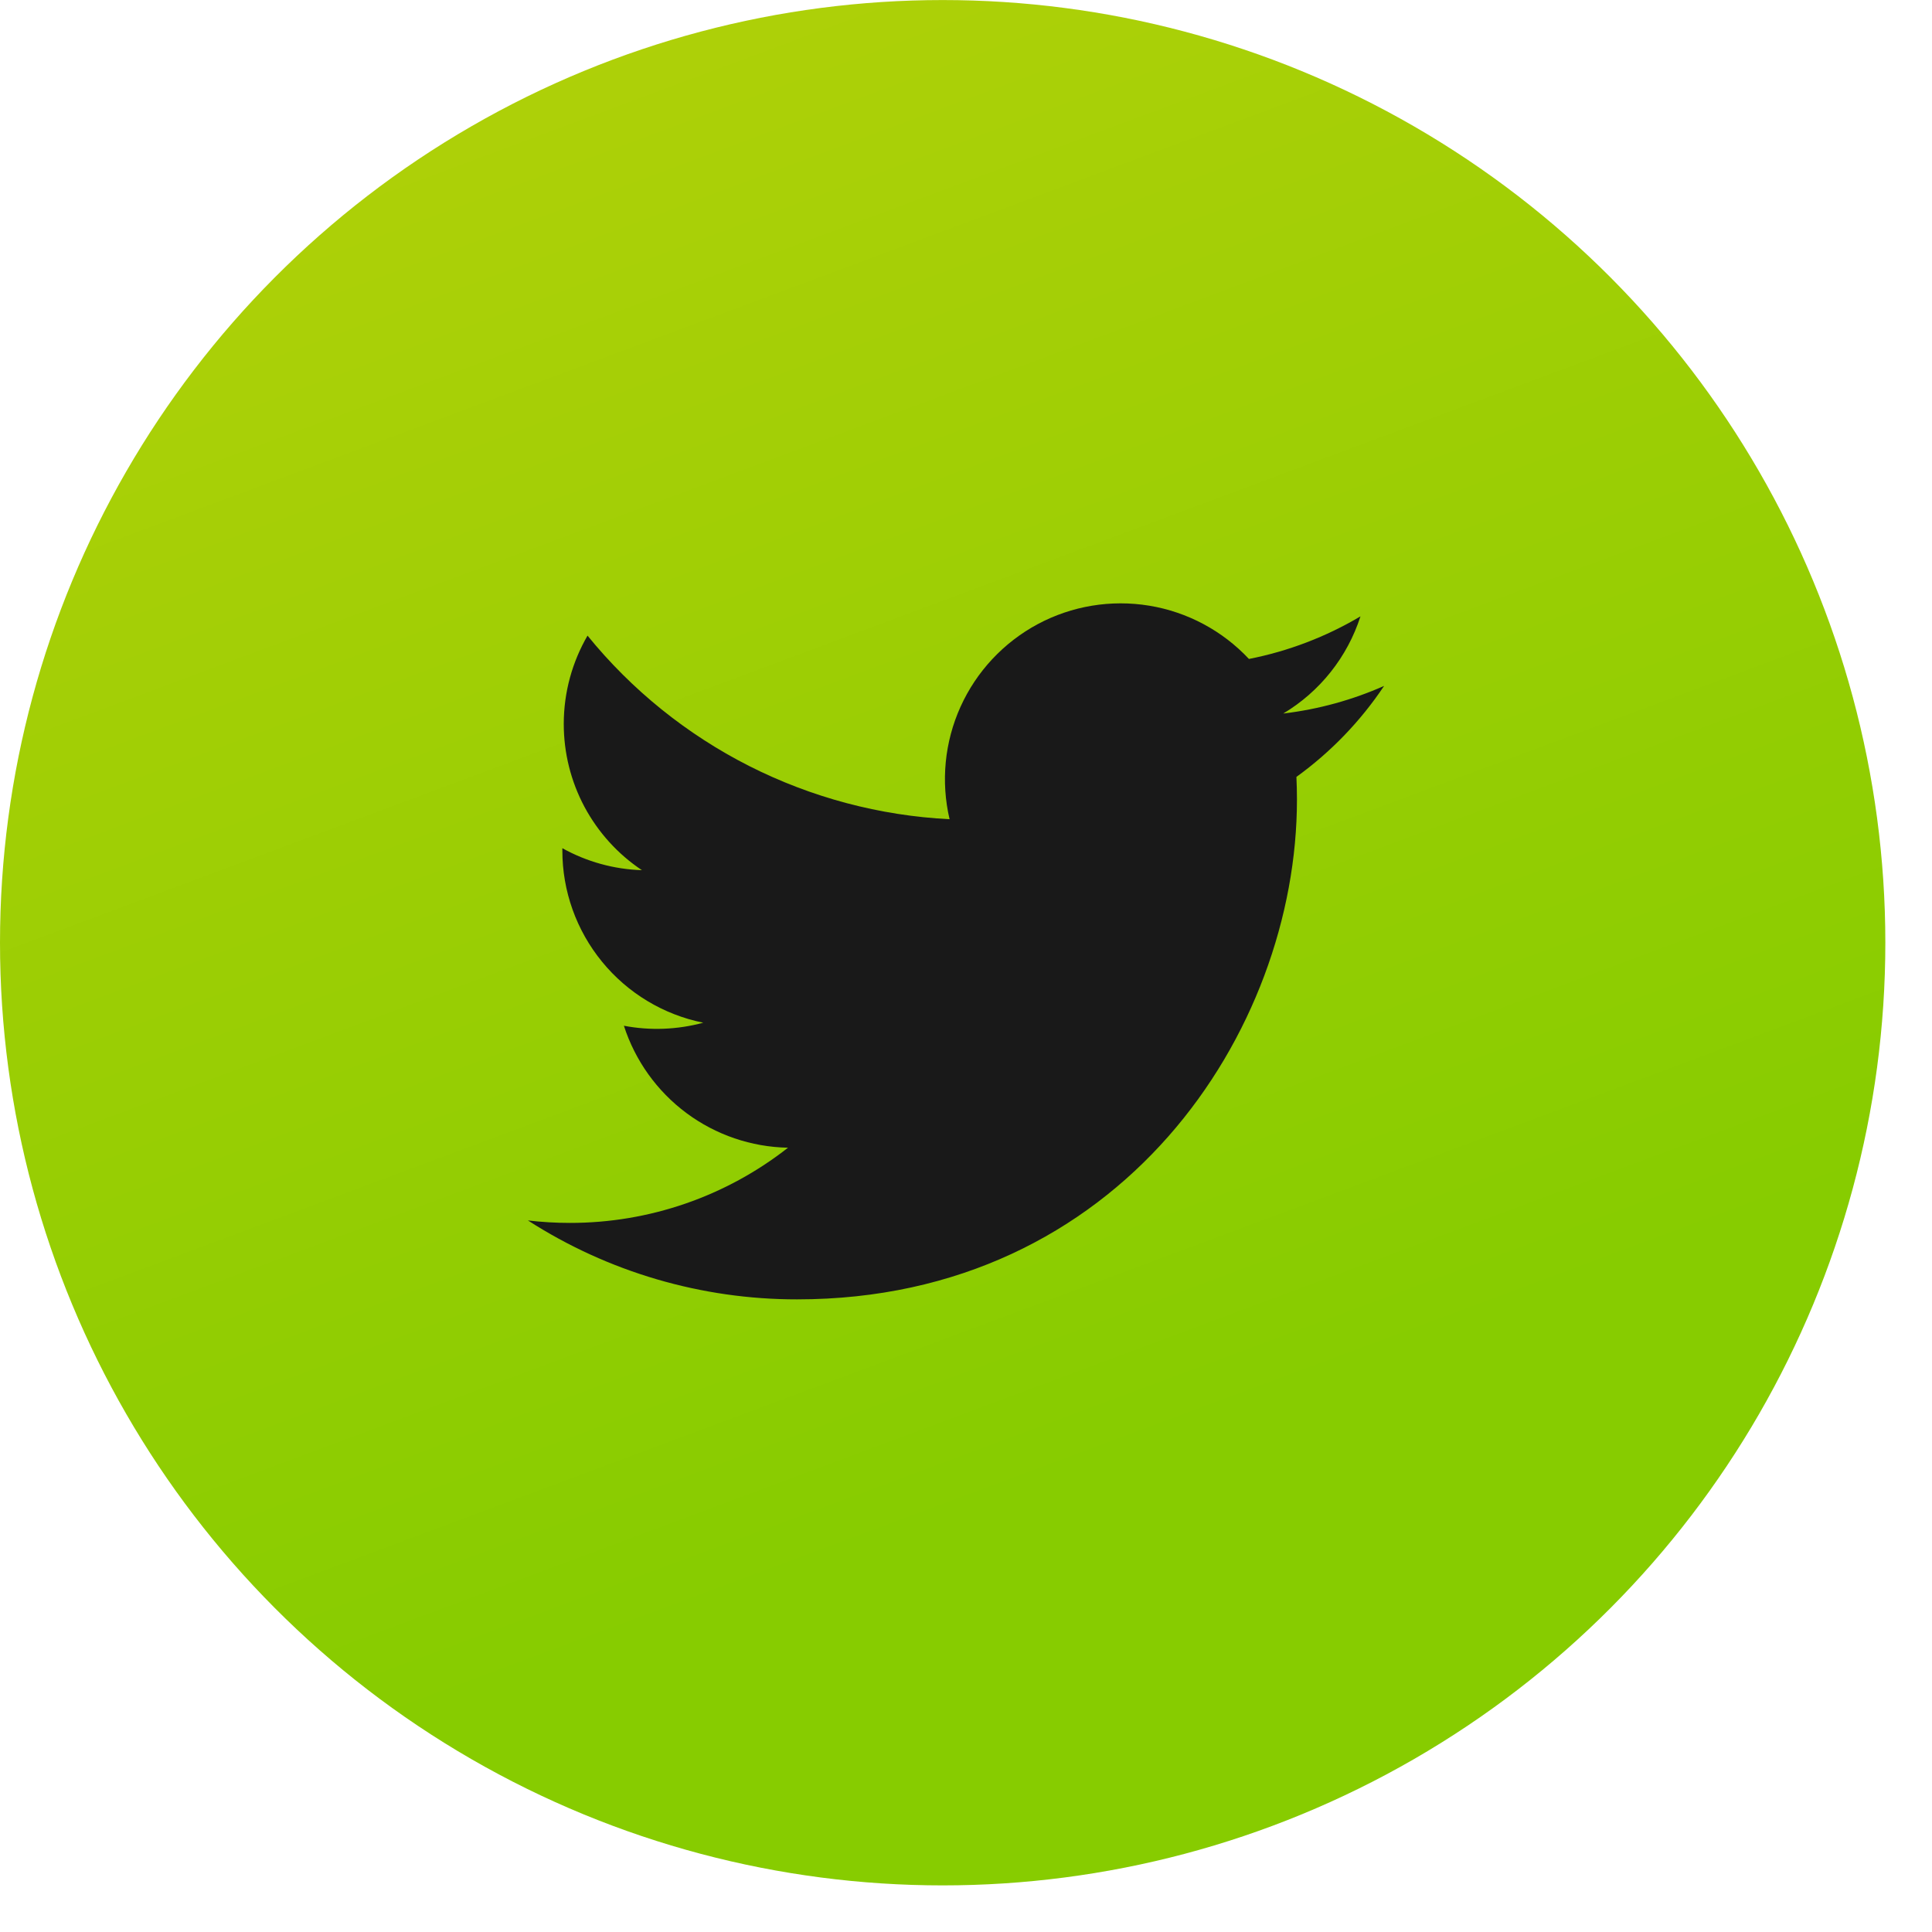
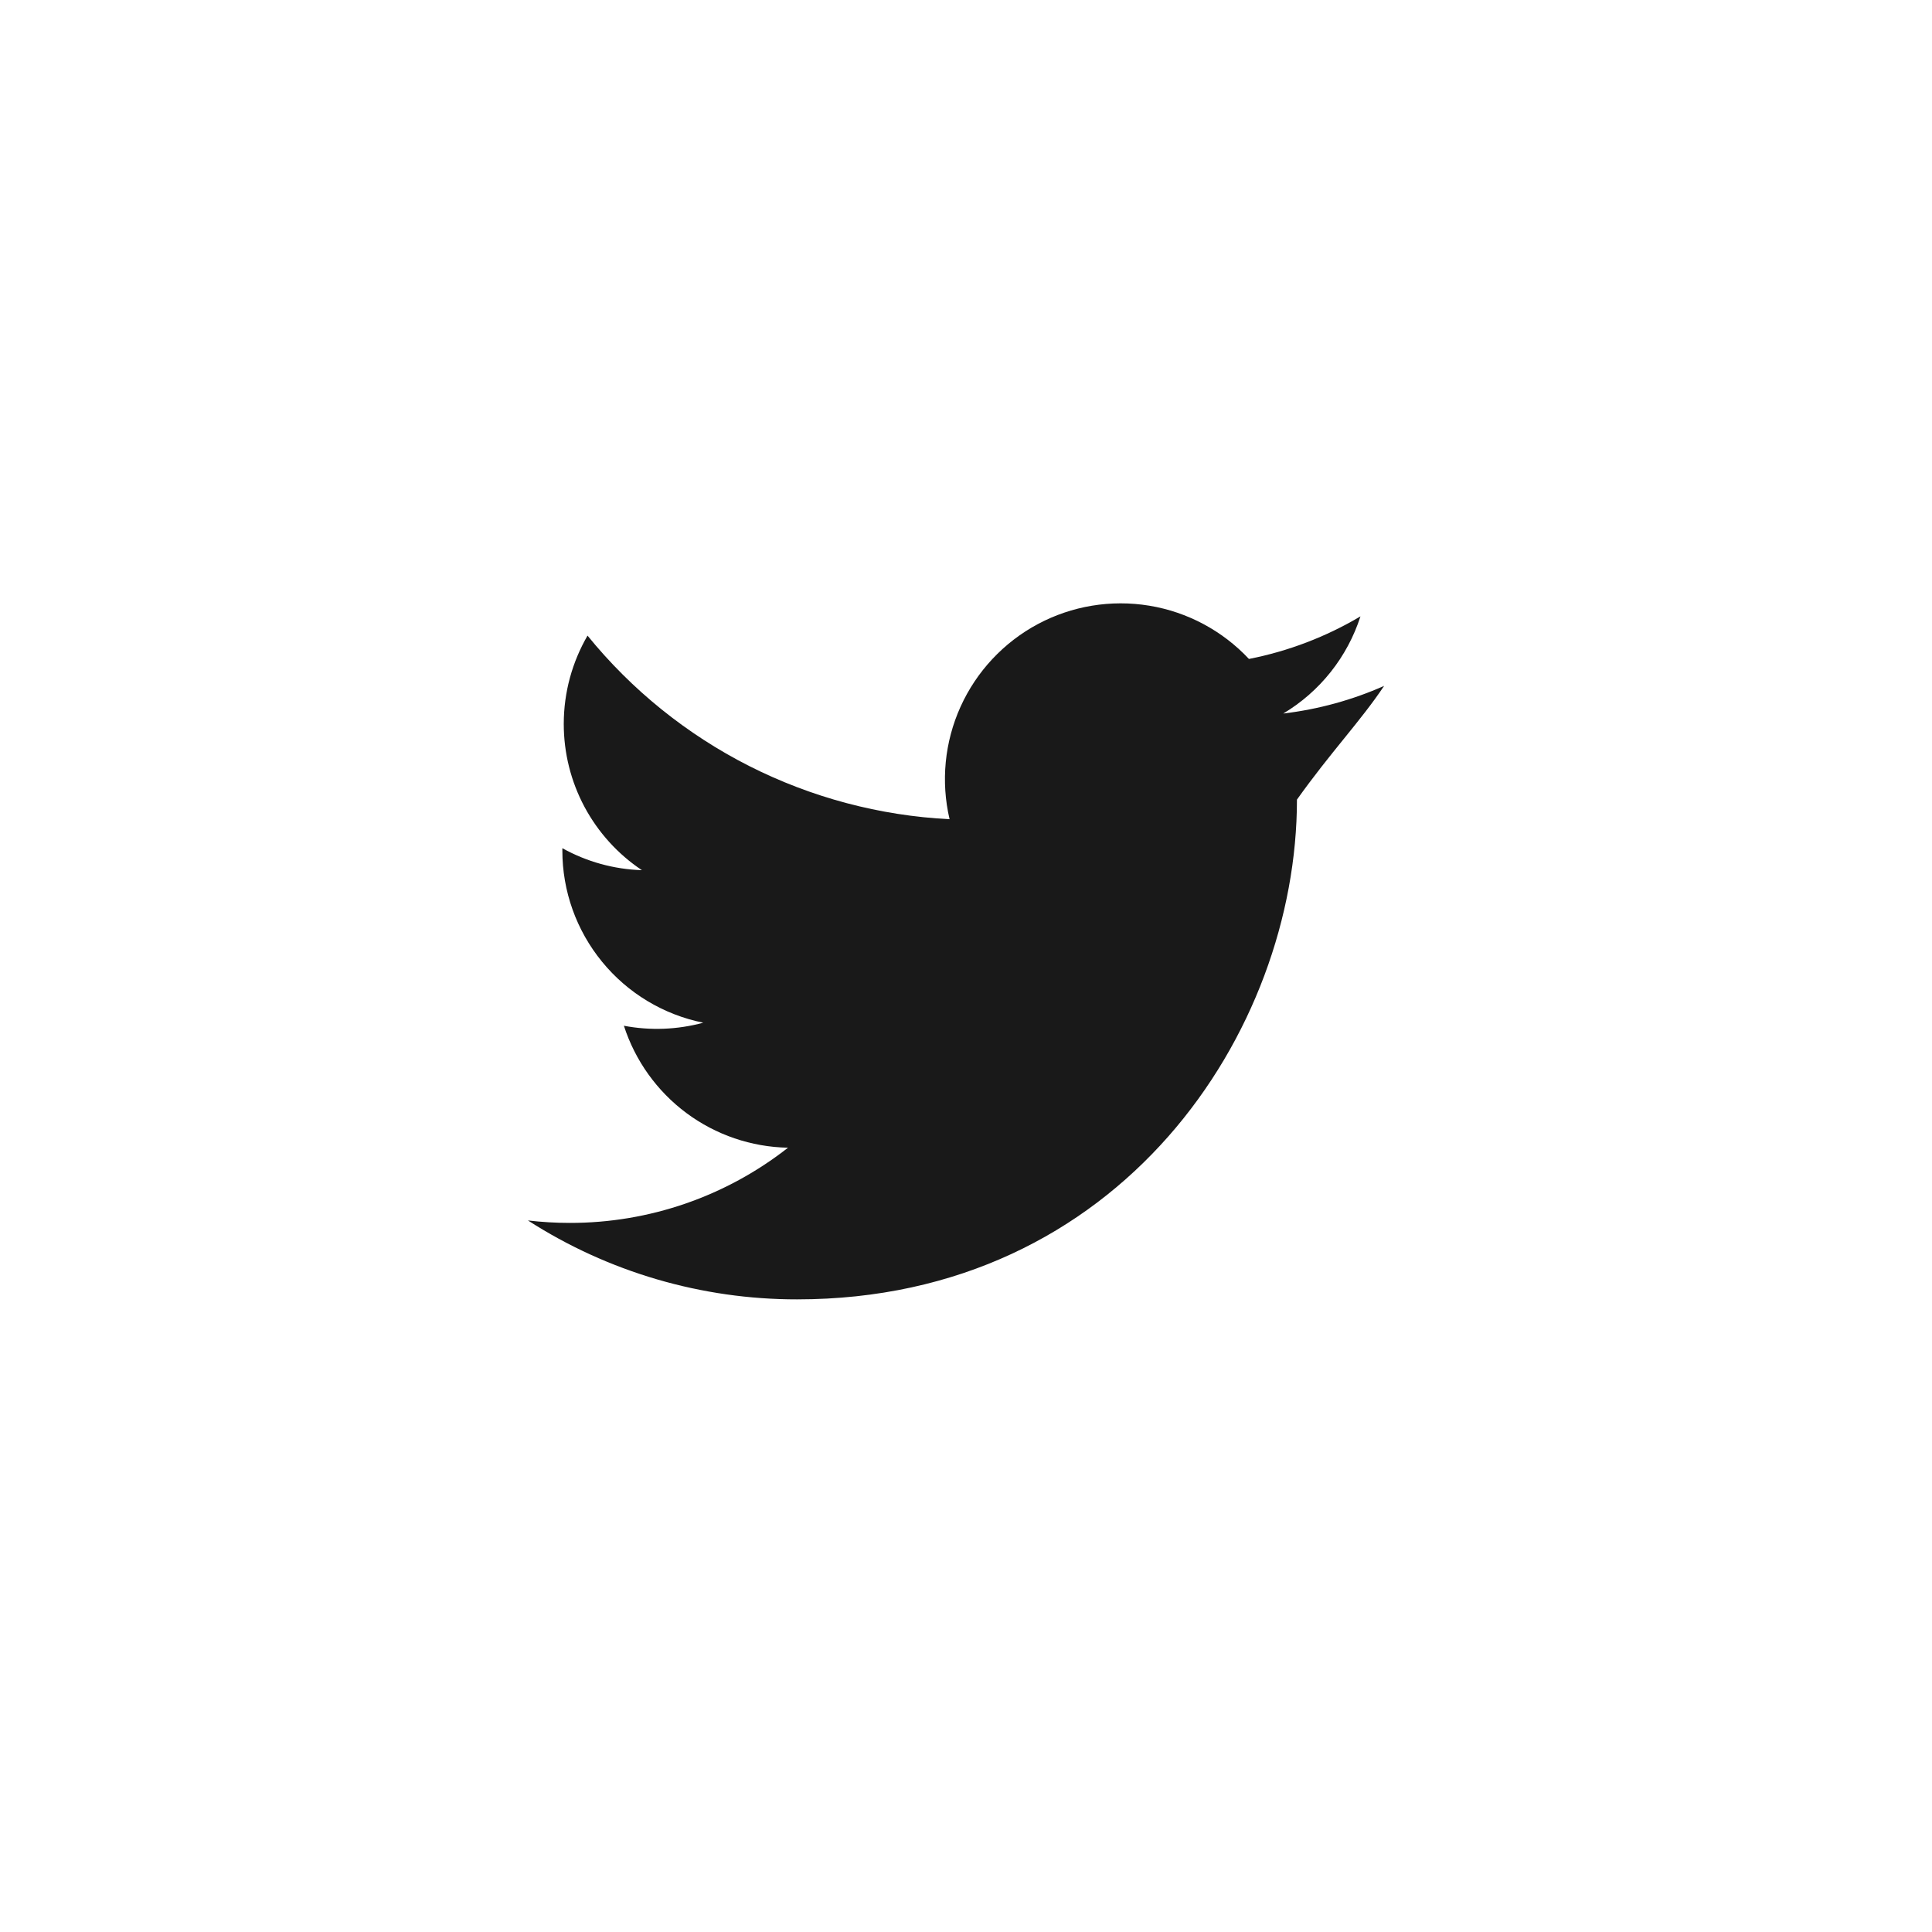
<svg xmlns="http://www.w3.org/2000/svg" width="40" height="40" viewBox="0 0 40 40" fill="none">
-   <circle cx="19.517" cy="19.518" r="19.517" fill="url(#paint0_linear_8_4562)" />
-   <path d="M28.656 14.201C28.004 14.49 27.304 14.685 26.568 14.773C27.328 14.319 27.896 13.603 28.167 12.761C27.453 13.185 26.672 13.483 25.858 13.643C25.31 13.058 24.584 12.67 23.794 12.54C23.003 12.41 22.191 12.544 21.485 12.922C20.779 13.301 20.217 13.902 19.887 14.632C19.557 15.362 19.477 16.181 19.66 16.961C18.214 16.888 16.799 16.512 15.508 15.858C14.217 15.203 13.077 14.284 12.164 13.16C11.852 13.699 11.672 14.324 11.672 14.989C11.672 15.588 11.819 16.177 12.101 16.705C12.384 17.233 12.792 17.684 13.29 18.016C12.712 17.998 12.148 17.842 11.643 17.561V17.608C11.642 18.448 11.933 19.262 12.465 19.912C12.996 20.562 13.737 21.008 14.56 21.174C14.024 21.319 13.463 21.341 12.917 21.237C13.15 21.959 13.602 22.591 14.211 23.044C14.82 23.497 15.556 23.748 16.315 23.762C15.027 24.773 13.436 25.321 11.798 25.319C11.508 25.319 11.218 25.302 10.93 25.268C12.592 26.337 14.527 26.904 16.504 26.902C23.195 26.902 26.852 21.361 26.852 16.555C26.852 16.399 26.848 16.241 26.841 16.085C27.553 15.57 28.167 14.933 28.655 14.203L28.656 14.201Z" fill="#191919" />
+   <path d="M28.656 14.201C28.004 14.49 27.304 14.685 26.568 14.773C27.328 14.319 27.896 13.603 28.167 12.761C27.453 13.185 26.672 13.483 25.858 13.643C25.31 13.058 24.584 12.67 23.794 12.54C23.003 12.41 22.191 12.544 21.485 12.922C20.779 13.301 20.217 13.902 19.887 14.632C19.557 15.362 19.477 16.181 19.66 16.961C18.214 16.888 16.799 16.512 15.508 15.858C14.217 15.203 13.077 14.284 12.164 13.16C11.852 13.699 11.672 14.324 11.672 14.989C11.672 15.588 11.819 16.177 12.101 16.705C12.384 17.233 12.792 17.684 13.29 18.016C12.712 17.998 12.148 17.842 11.643 17.561V17.608C11.642 18.448 11.933 19.262 12.465 19.912C12.996 20.562 13.737 21.008 14.56 21.174C14.024 21.319 13.463 21.341 12.917 21.237C13.15 21.959 13.602 22.591 14.211 23.044C14.82 23.497 15.556 23.748 16.315 23.762C15.027 24.773 13.436 25.321 11.798 25.319C11.508 25.319 11.218 25.302 10.93 25.268C12.592 26.337 14.527 26.904 16.504 26.902C23.195 26.902 26.852 21.361 26.852 16.555C27.553 15.57 28.167 14.933 28.655 14.203L28.656 14.201Z" fill="#191919" />
  <defs>
    <linearGradient id="paint0_linear_8_4562" x1="-4.711" y1="-8.748" x2="18.896" y2="54.494" gradientUnits="userSpaceOnUse">
      <stop offset="0.154" stop-color="#B4D109" />
      <stop offset="0.685" stop-color="#87CC00" />
    </linearGradient>
  </defs>
</svg>